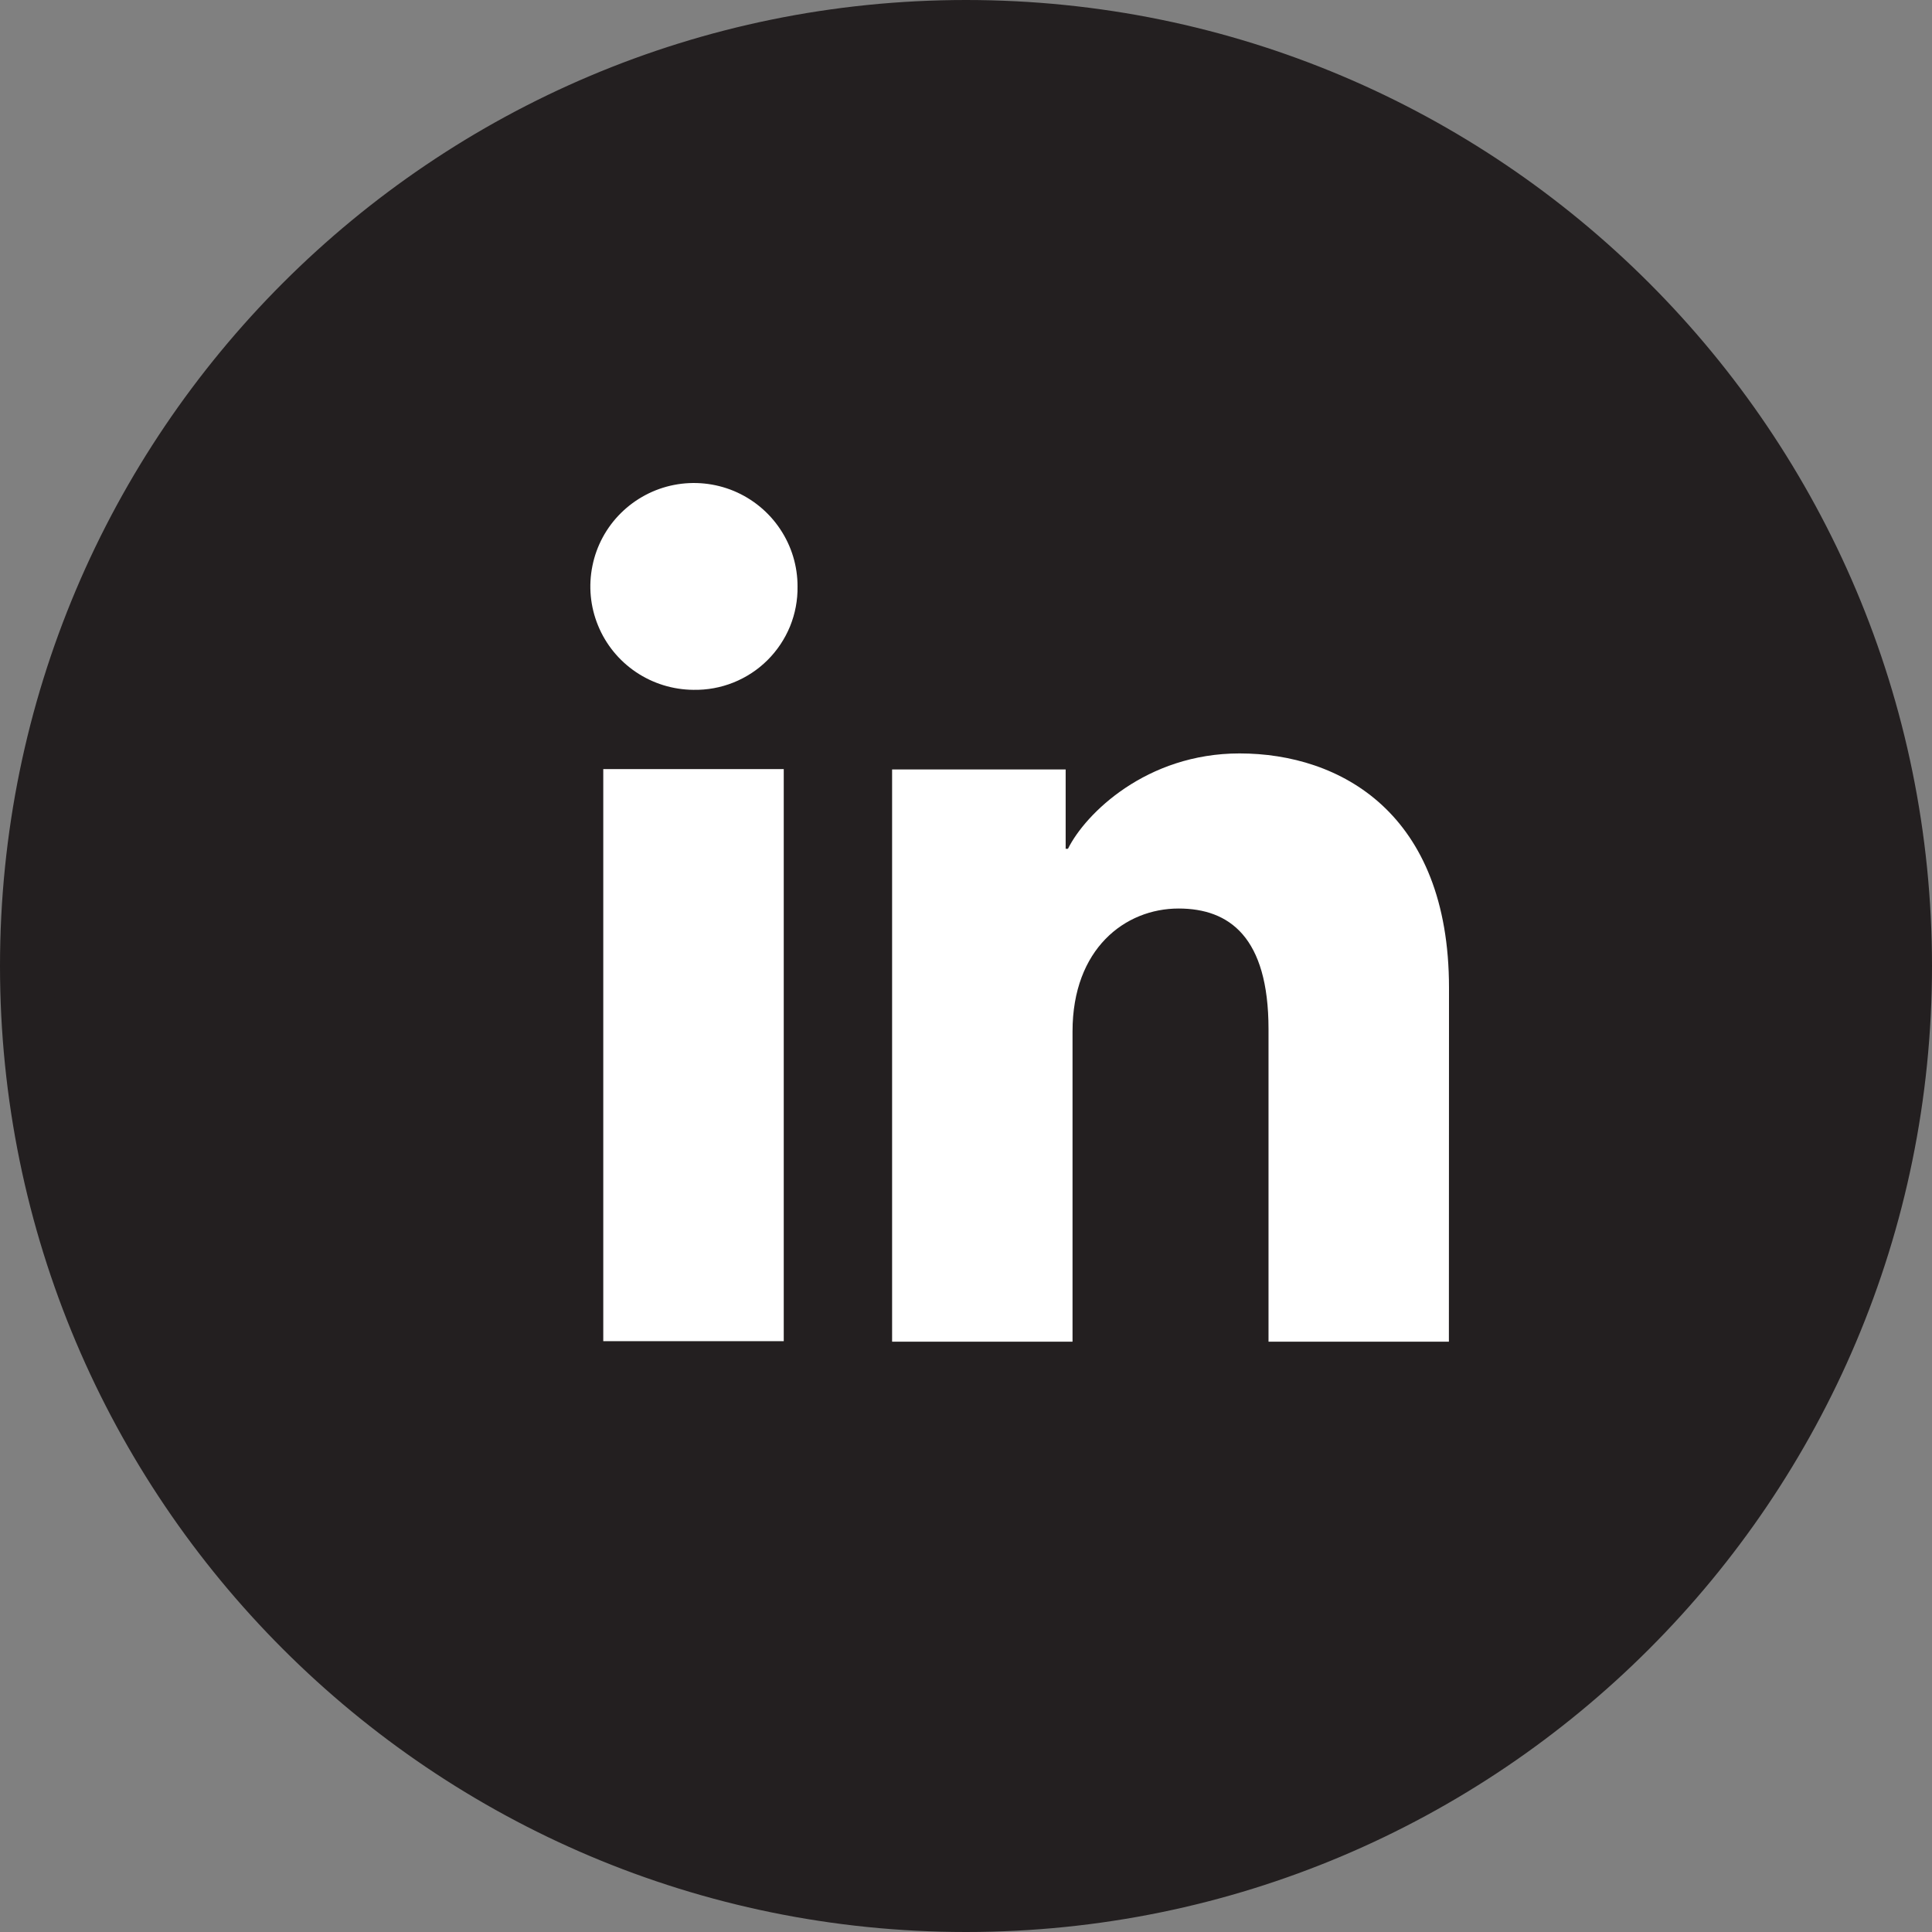
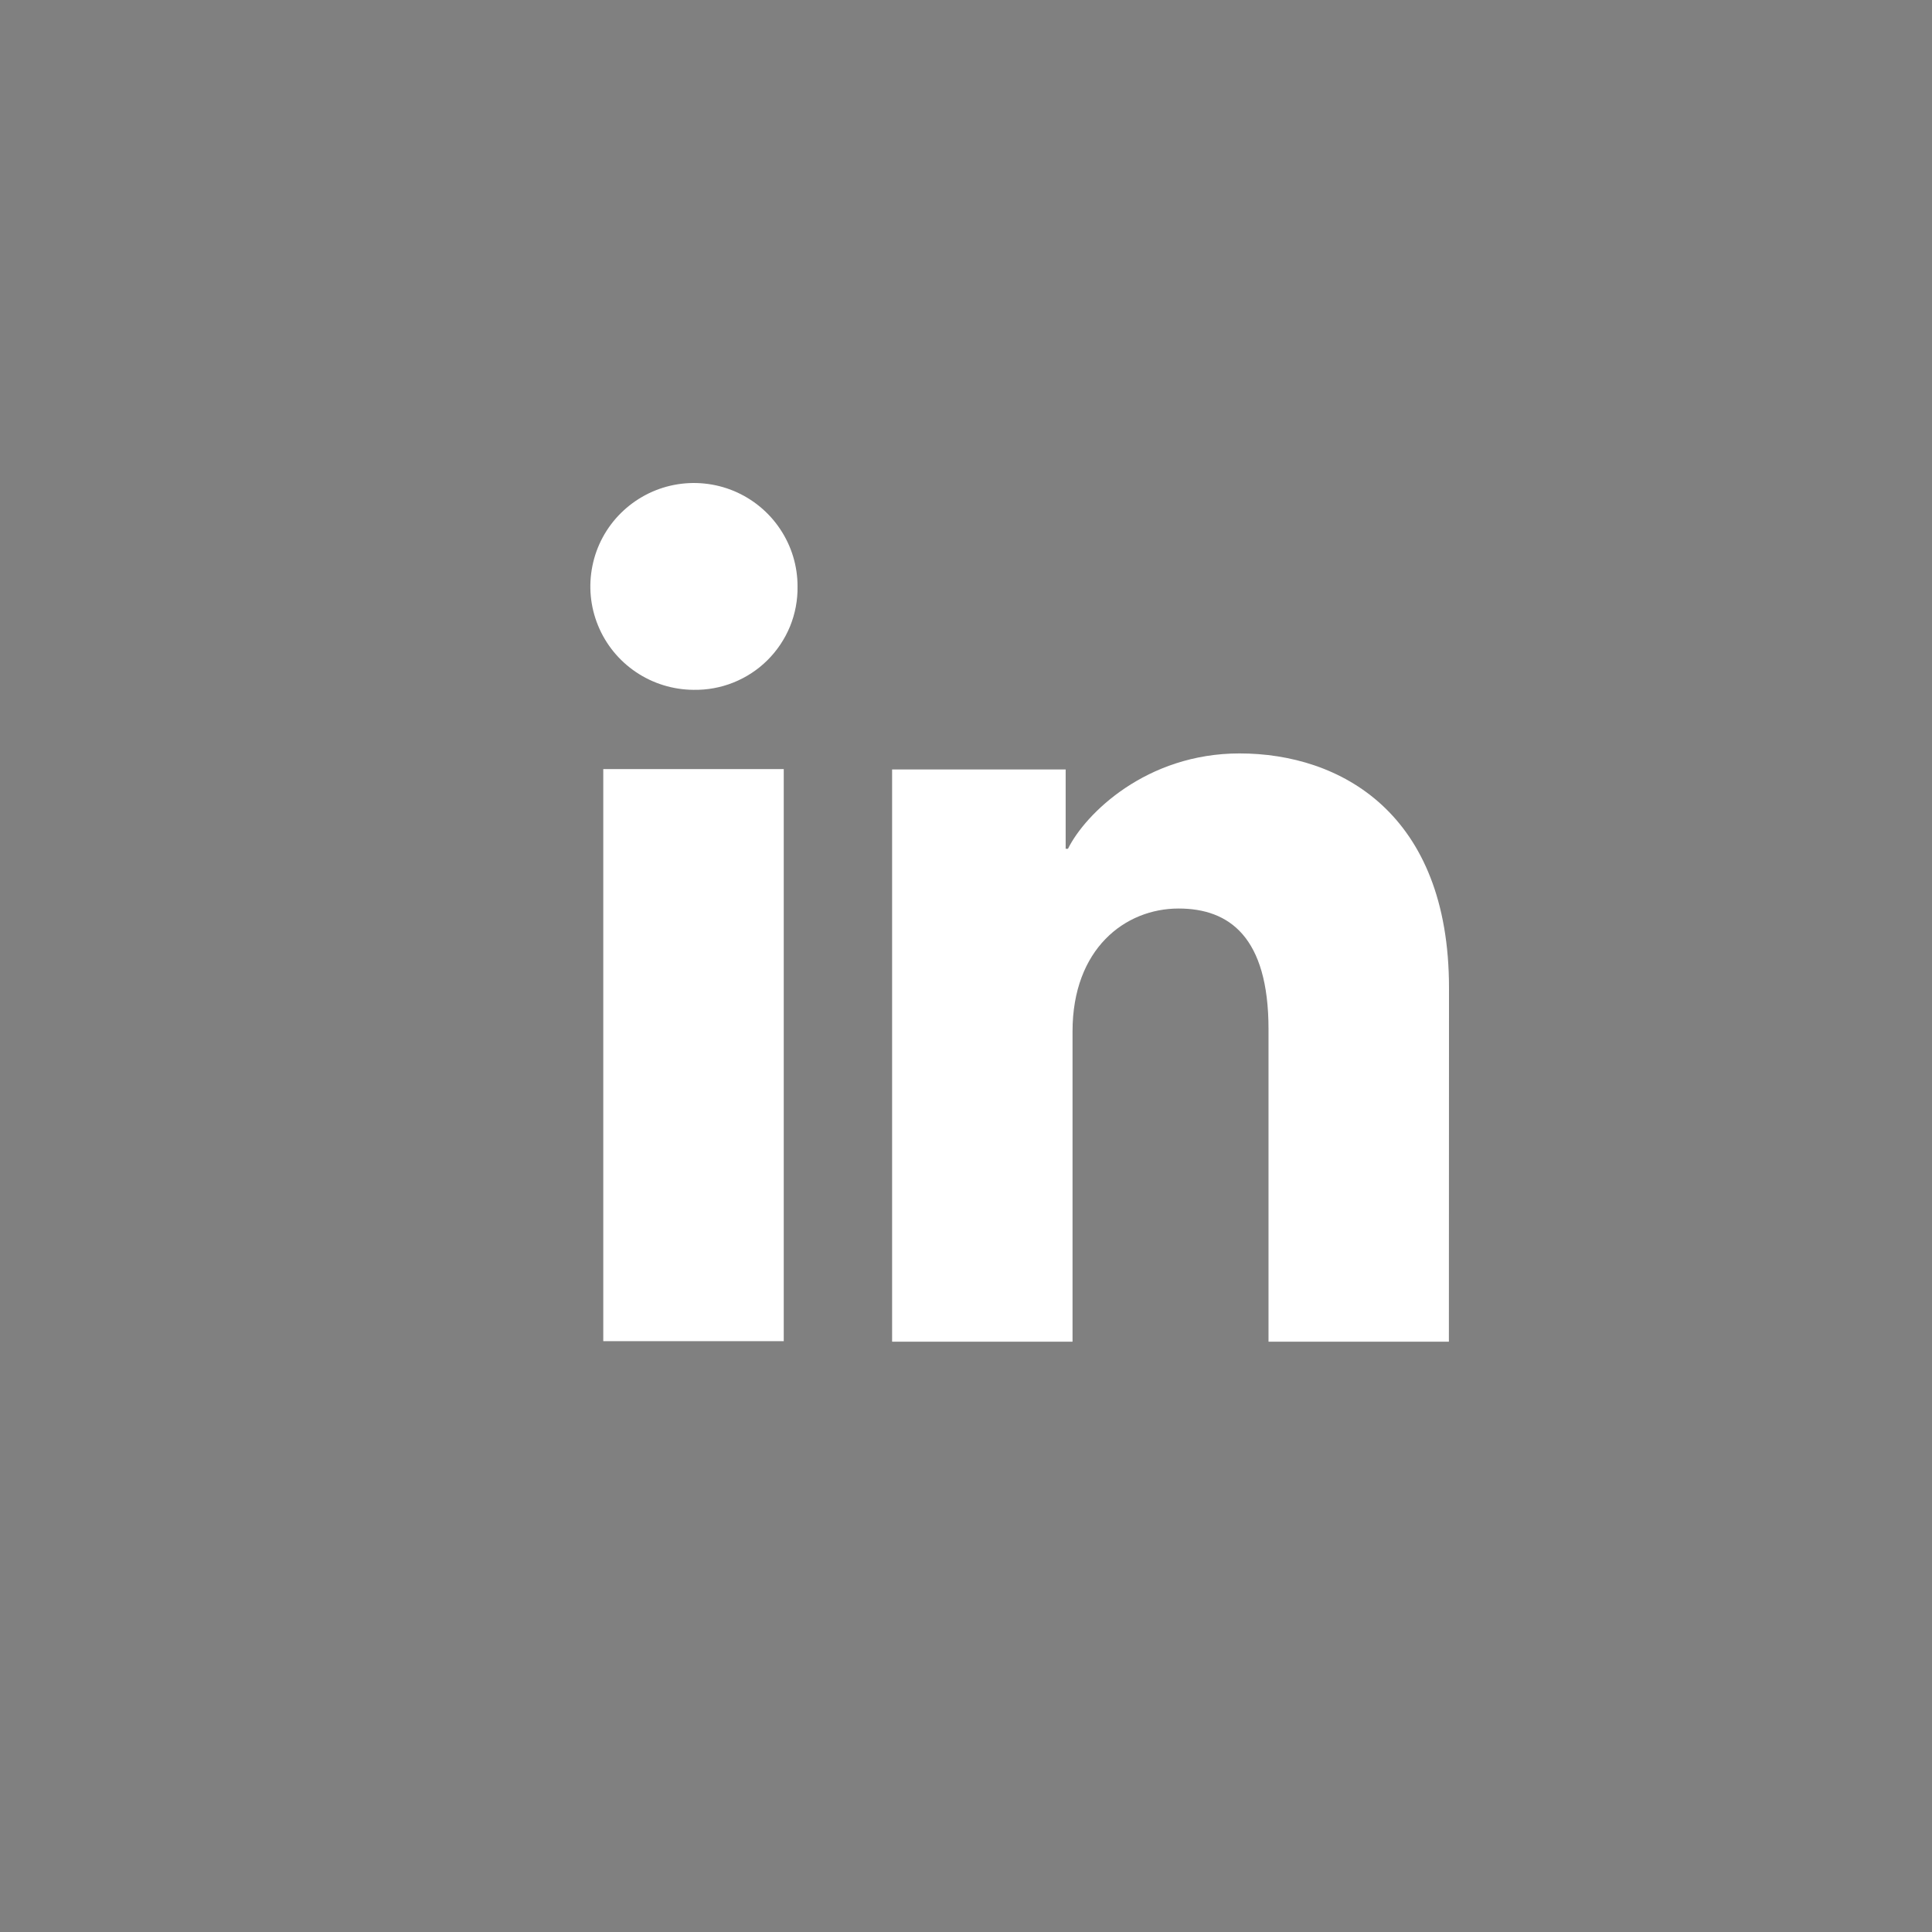
<svg xmlns="http://www.w3.org/2000/svg" width="36" height="36" viewBox="0 0 36 36" fill="none">
  <rect x="0" y="0" width="36" height="36" fill="#808080" stroke="none" />
  <g clip-path="url(#clip0_9323_16)">
-     <path d="M35.5 18C35.5 27.665 27.665 35.5 18 35.5C8.335 35.5 0.5 27.665 0.5 18C0.5 8.335 8.335 0.5 18 0.5C27.665 0.5 35.5 8.335 35.5 18Z" fill="#231F20" stroke="#231F20" />
    <path d="M14.604 24.991H11.241V14.331H14.604V24.991ZM12.92 12.854C12.538 12.851 12.166 12.736 11.85 12.523C11.534 12.31 11.288 12.009 11.144 11.656C10.999 11.304 10.963 10.917 11.039 10.544C11.114 10.171 11.299 9.828 11.57 9.56C11.841 9.292 12.185 9.109 12.559 9.036C12.933 8.963 13.321 9.002 13.673 9.148C14.025 9.295 14.326 9.542 14.537 9.859C14.749 10.175 14.862 10.548 14.861 10.928C14.865 11.183 14.817 11.436 14.721 11.672C14.624 11.908 14.481 12.122 14.3 12.302C14.119 12.482 13.903 12.623 13.666 12.718C13.429 12.813 13.175 12.859 12.92 12.854ZM26.998 25H23.637V19.176C23.637 17.459 22.906 16.929 21.961 16.929C20.964 16.929 19.985 17.679 19.985 19.22V25H16.623V14.338H19.857V15.816H19.9C20.225 15.16 21.362 14.039 23.097 14.039C24.973 14.039 27 15.151 27 18.406L26.998 25Z" fill="white" />
  </g>
  <defs>
    <clipPath id="clip0_9323_16">
      <rect width="36" height="36" fill="white" />
    </clipPath>
  </defs>
</svg>